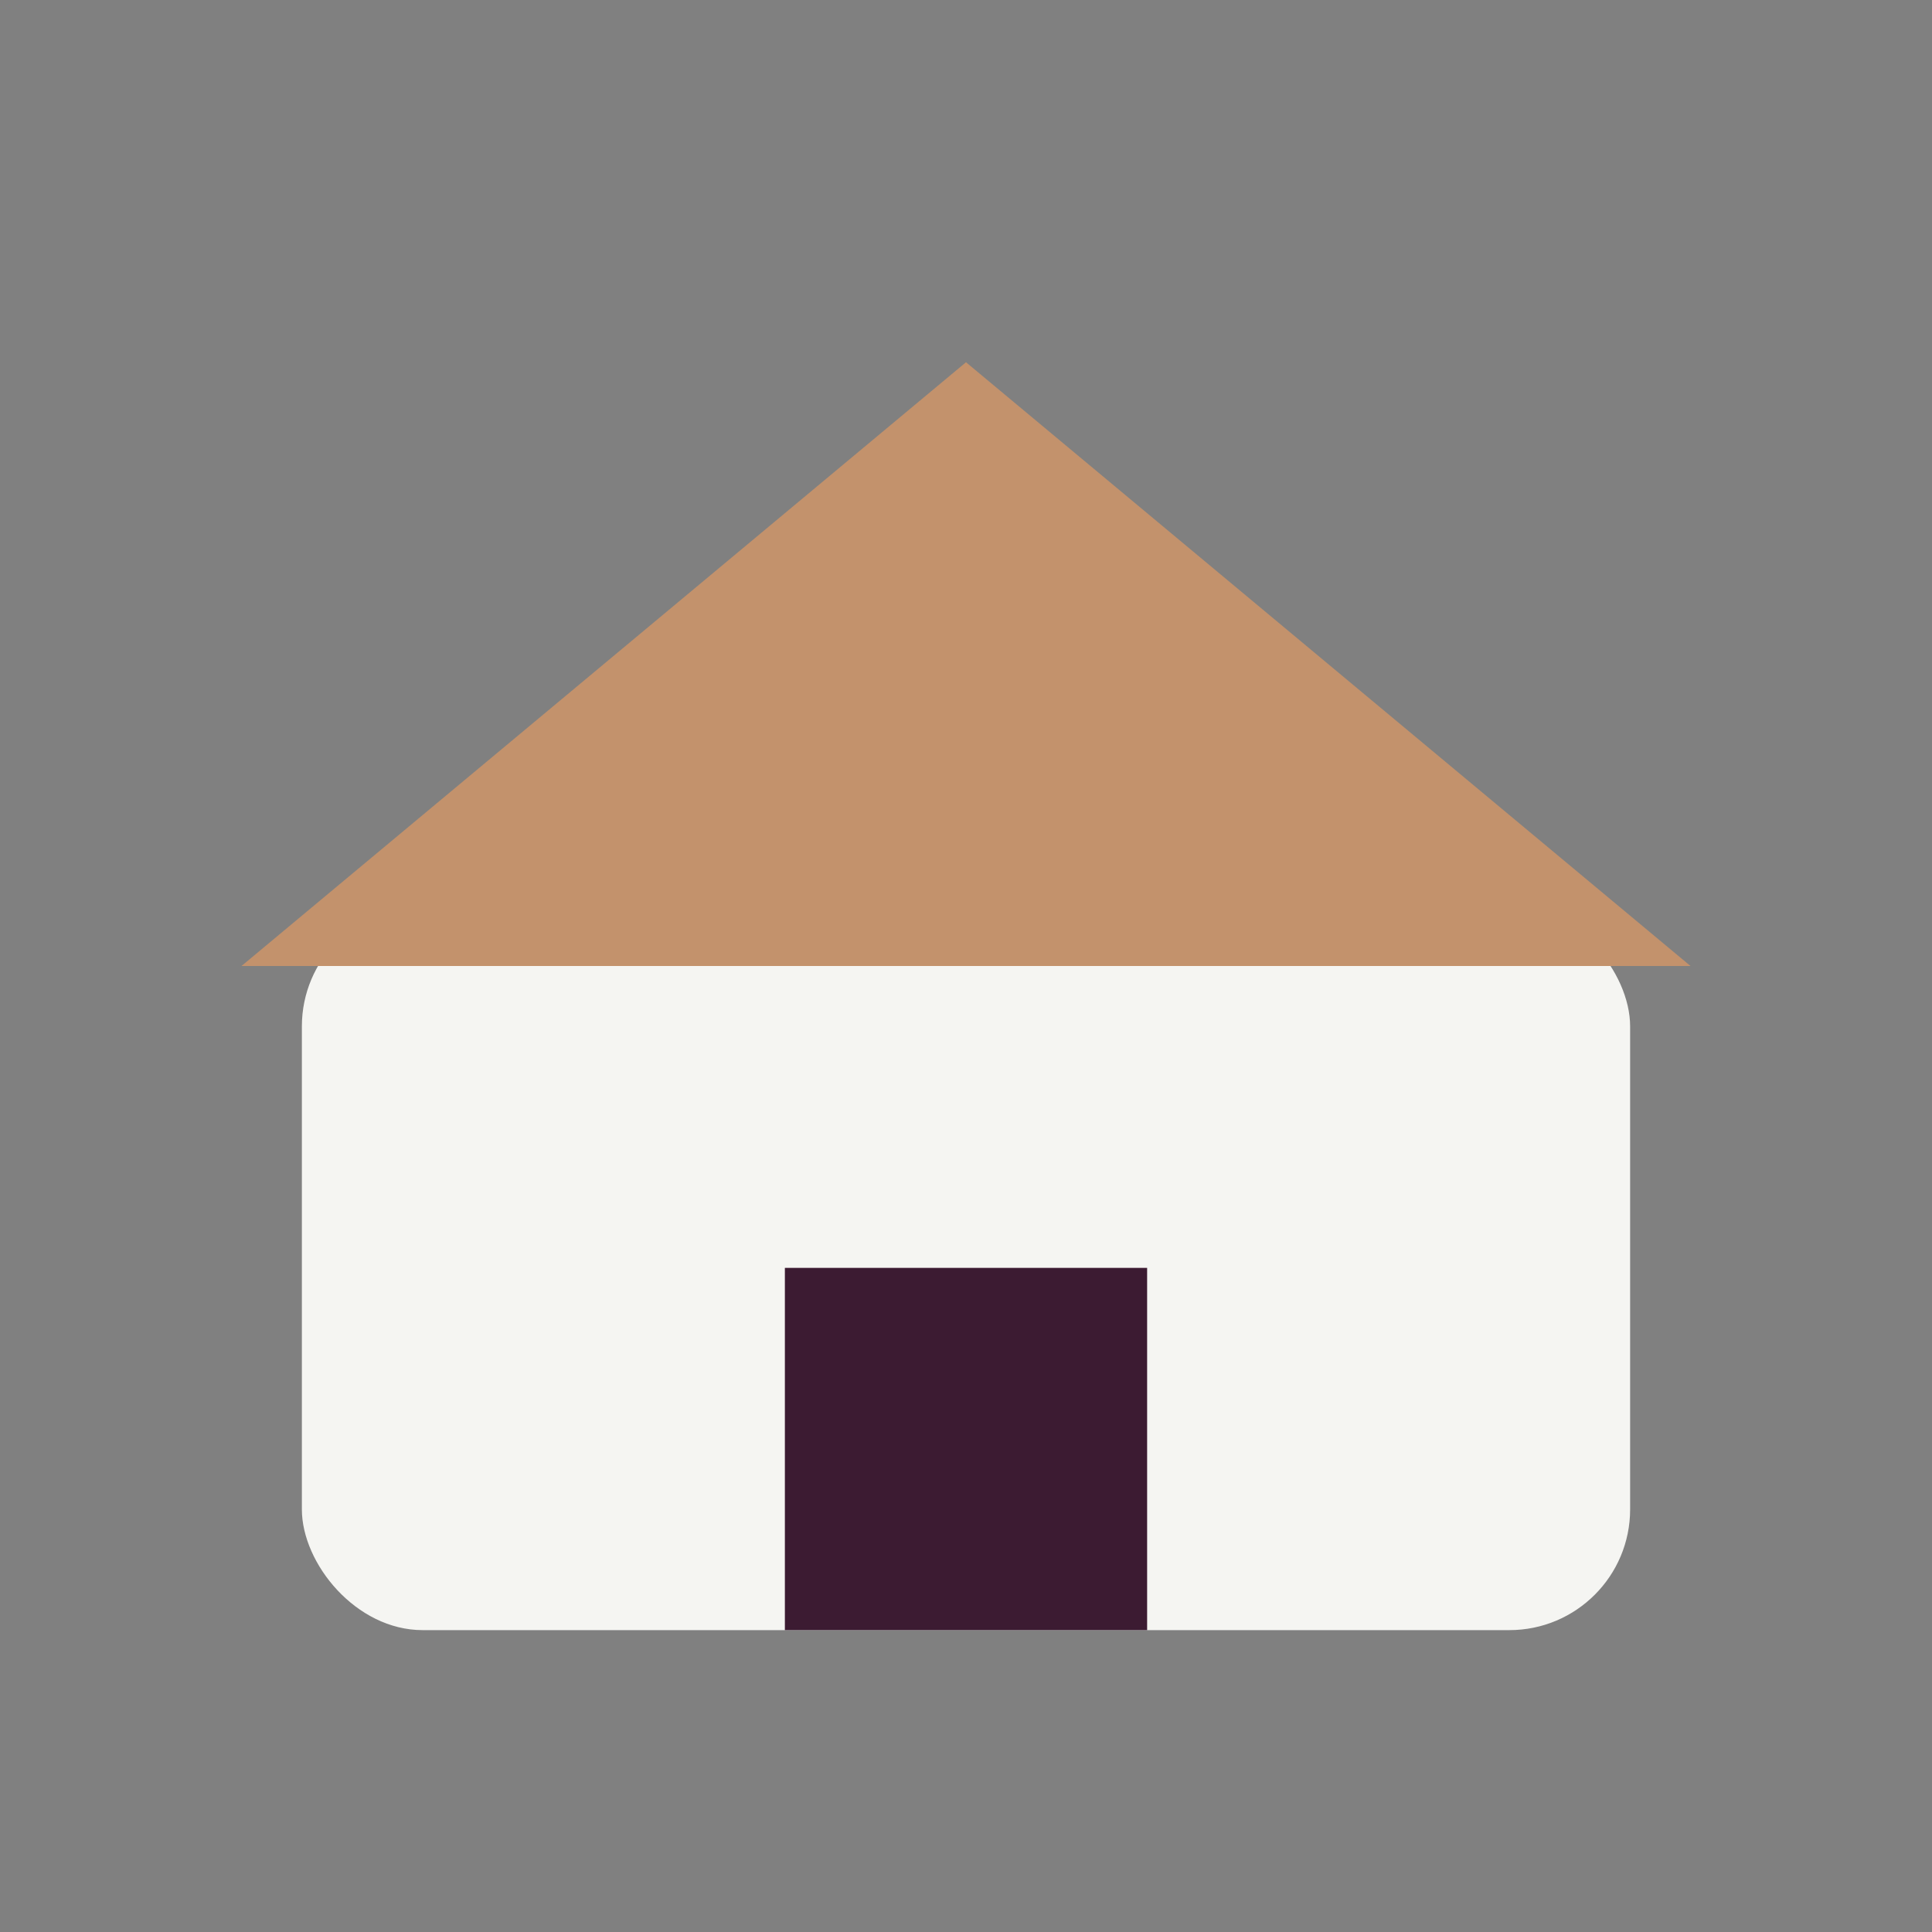
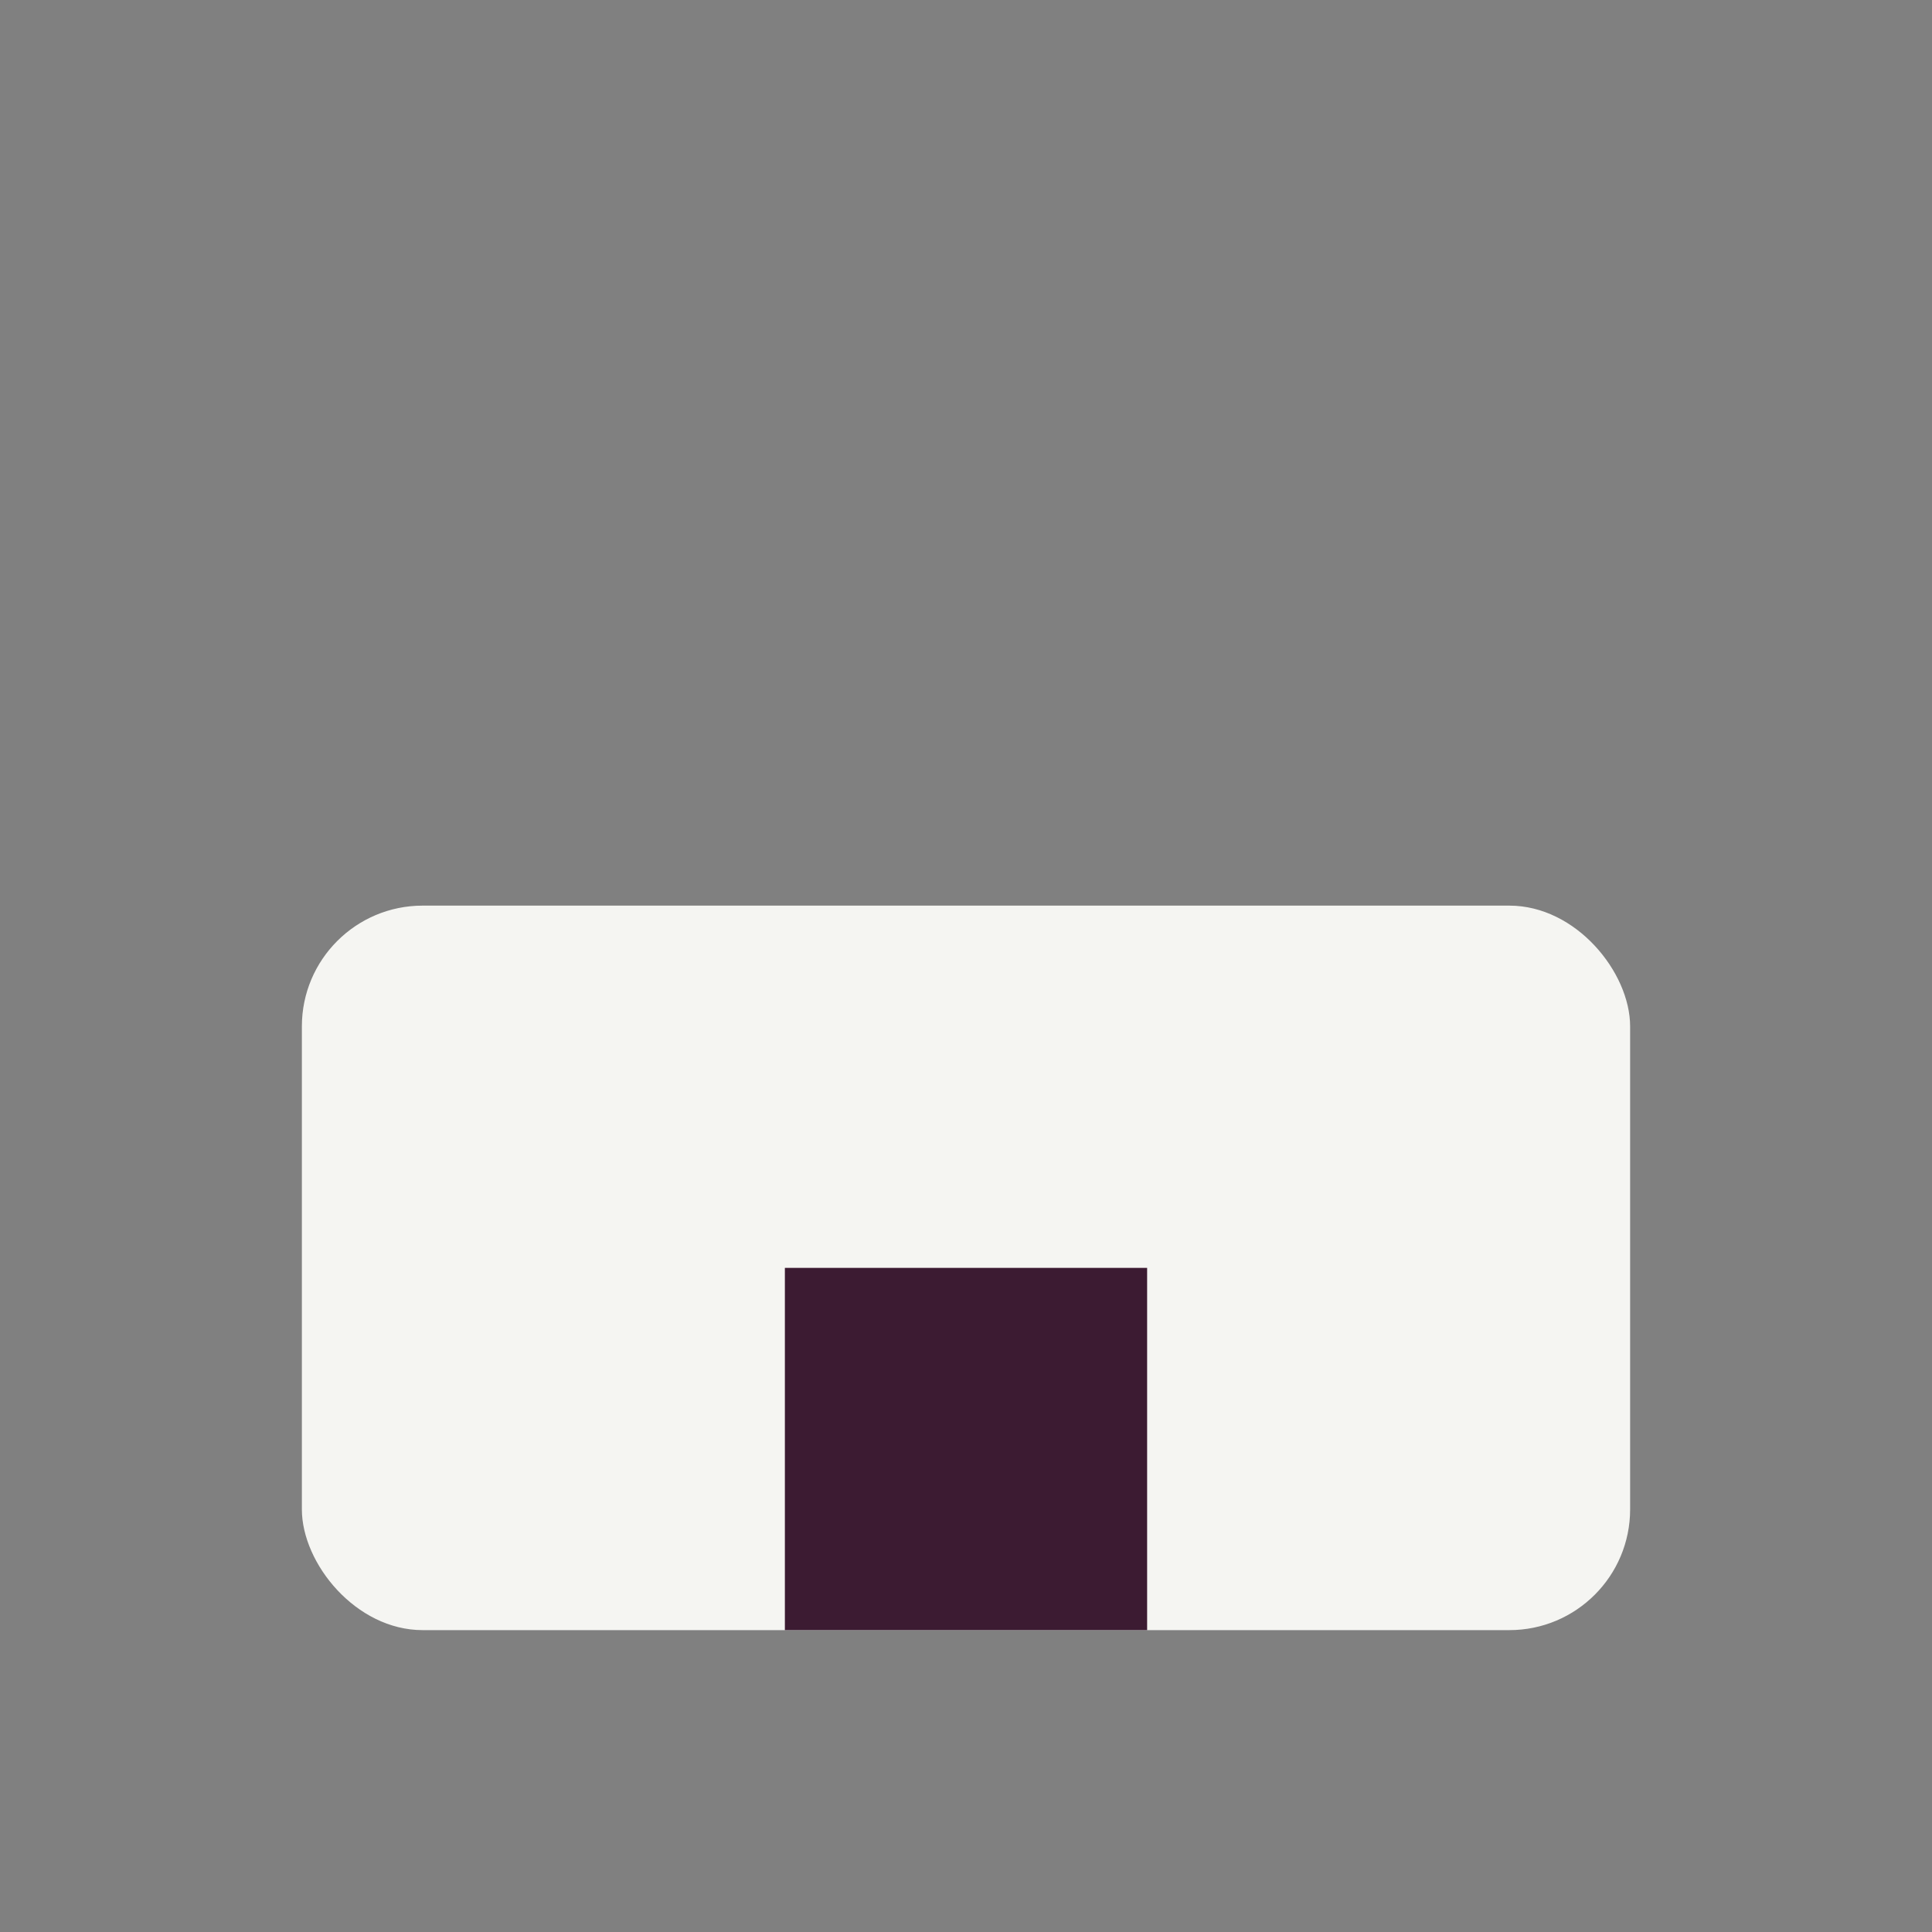
<svg xmlns="http://www.w3.org/2000/svg" width="32" height="32" viewBox="0 0 32 32">
  <rect x="0" y="0" width="32" height="32" fill="#808080" stroke="none" />
  <rect x="5" y="15" width="22" height="12" rx="2" fill="#F5F5F2" />
-   <polygon points="16,6 28,16 4,16" fill="#C3926C" />
  <rect x="13" y="21" width="6" height="6" fill="#3C1B32" />
</svg>